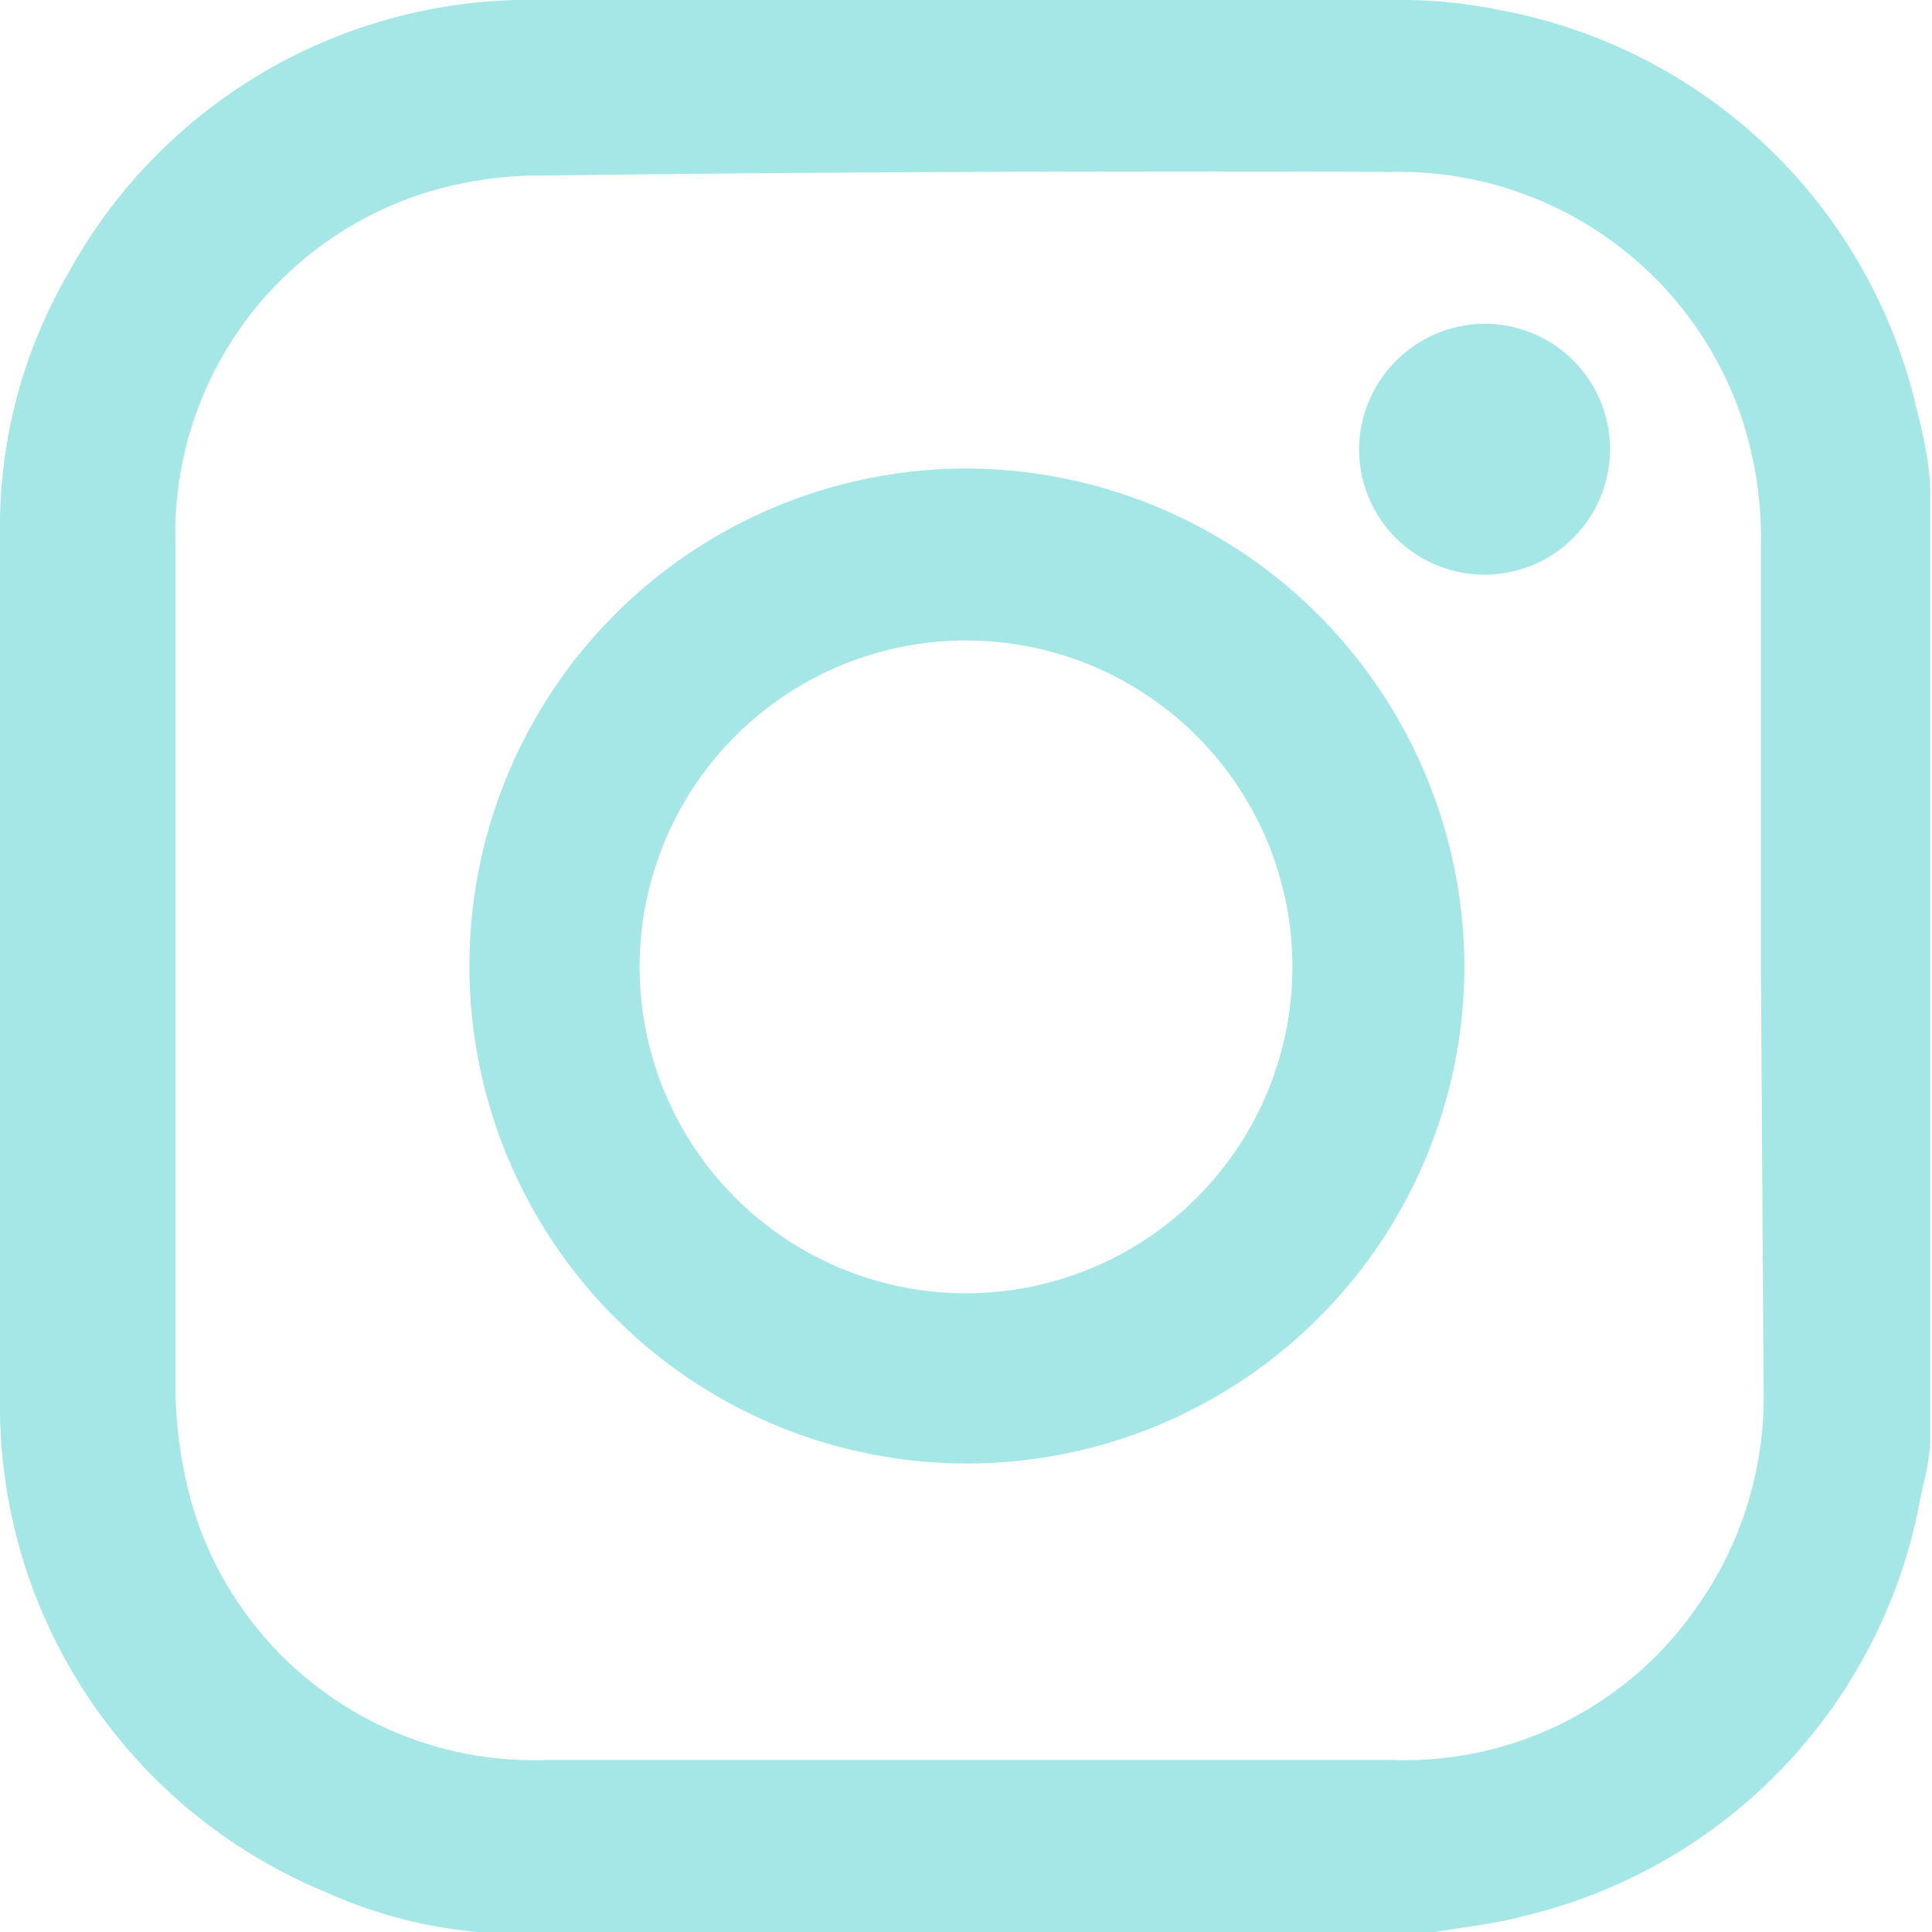
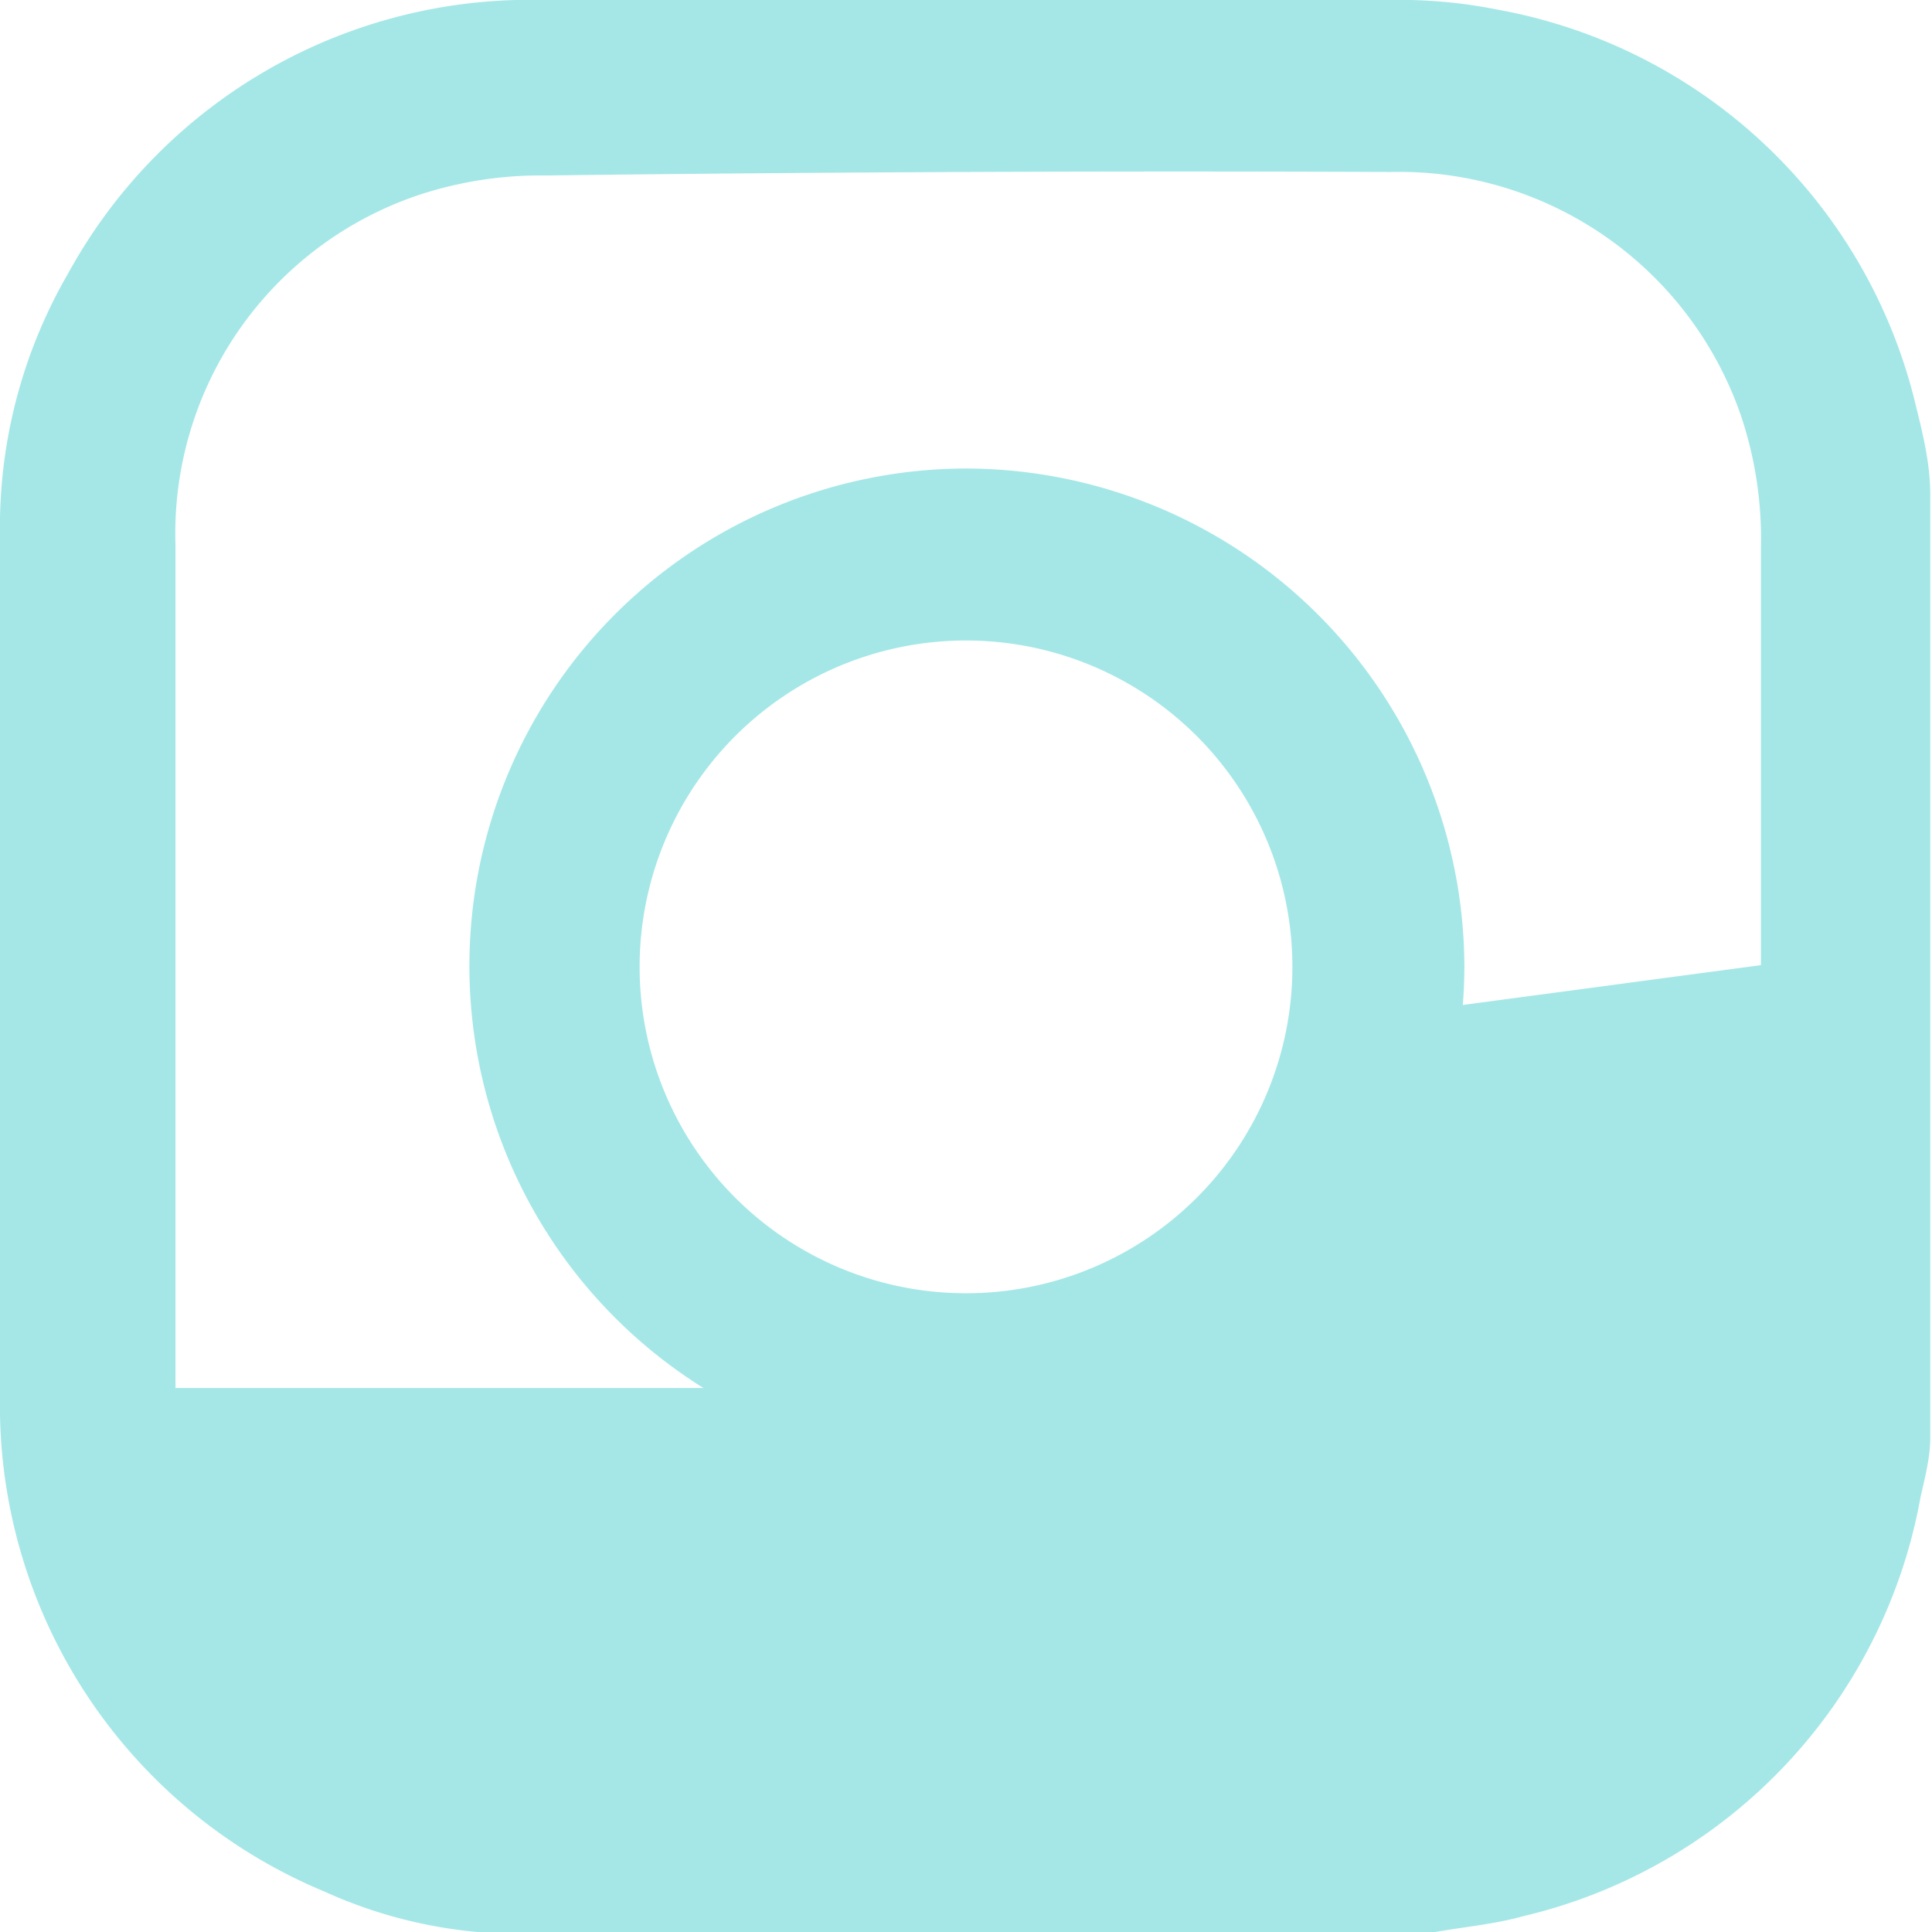
<svg xmlns="http://www.w3.org/2000/svg" viewBox="0 0 22.02 22.02">
  <defs>
    <style>.cls-1{fill:#a5e7e7;}</style>
  </defs>
  <g id="Layer_2" data-name="Layer 2">
    <g id="text">
-       <path class="cls-1" d="M22,5.64V16.39c0,.22-.06.45-.11.67a6,6,0,0,1-4.53,4.78c-.32.09-.66.12-1,.18H5.64l-.2,0a5.39,5.39,0,0,1-1.74-.46A6,6,0,0,1,0,15.91c0-3.26,0-6.53,0-9.8a5.77,5.77,0,0,1,.78-3A6,6,0,0,1,6.2,0c3.21,0,6.42,0,9.63,0a5.67,5.67,0,0,1,1.24.11,6,6,0,0,1,4.77,4.53C21.93,5,22,5.31,22,5.64ZM20.07,11V6.24a4.39,4.39,0,0,0-.22-1.48,4.12,4.12,0,0,0-4-2.8Q11,1.94,6.23,2a4.44,4.44,0,0,0-1.45.22A4.07,4.07,0,0,0,2,6.21Q2,11,2,15.82a5,5,0,0,0,.22,1.43,4.06,4.06,0,0,0,4,2.81q4.83,0,9.67,0a4.05,4.05,0,0,0,3.44-1.73,4.14,4.14,0,0,0,.77-2.53Z" />
+       <path class="cls-1" d="M22,5.64V16.39c0,.22-.06.45-.11.67a6,6,0,0,1-4.53,4.78c-.32.09-.66.12-1,.18H5.64l-.2,0a5.39,5.39,0,0,1-1.74-.46A6,6,0,0,1,0,15.91c0-3.26,0-6.53,0-9.8a5.77,5.77,0,0,1,.78-3A6,6,0,0,1,6.2,0c3.21,0,6.42,0,9.63,0a5.67,5.67,0,0,1,1.24.11,6,6,0,0,1,4.77,4.53C21.93,5,22,5.31,22,5.64ZM20.07,11V6.24a4.39,4.39,0,0,0-.22-1.48,4.12,4.12,0,0,0-4-2.8Q11,1.94,6.23,2a4.44,4.44,0,0,0-1.45.22A4.07,4.07,0,0,0,2,6.21Q2,11,2,15.82q4.83,0,9.67,0a4.05,4.05,0,0,0,3.44-1.73,4.14,4.14,0,0,0,.77-2.53Z" />
      <path class="cls-1" d="M16.69,11A5.67,5.67,0,1,1,11,5.34,5.69,5.69,0,0,1,16.69,11ZM11,7.3A3.72,3.72,0,1,0,14.73,11,3.72,3.72,0,0,0,11,7.3Z" />
-       <path class="cls-1" d="M16.93,3.69a1.43,1.43,0,1,1-1.44,1.42A1.44,1.44,0,0,1,16.93,3.69Z" />
    </g>
  </g>
</svg>